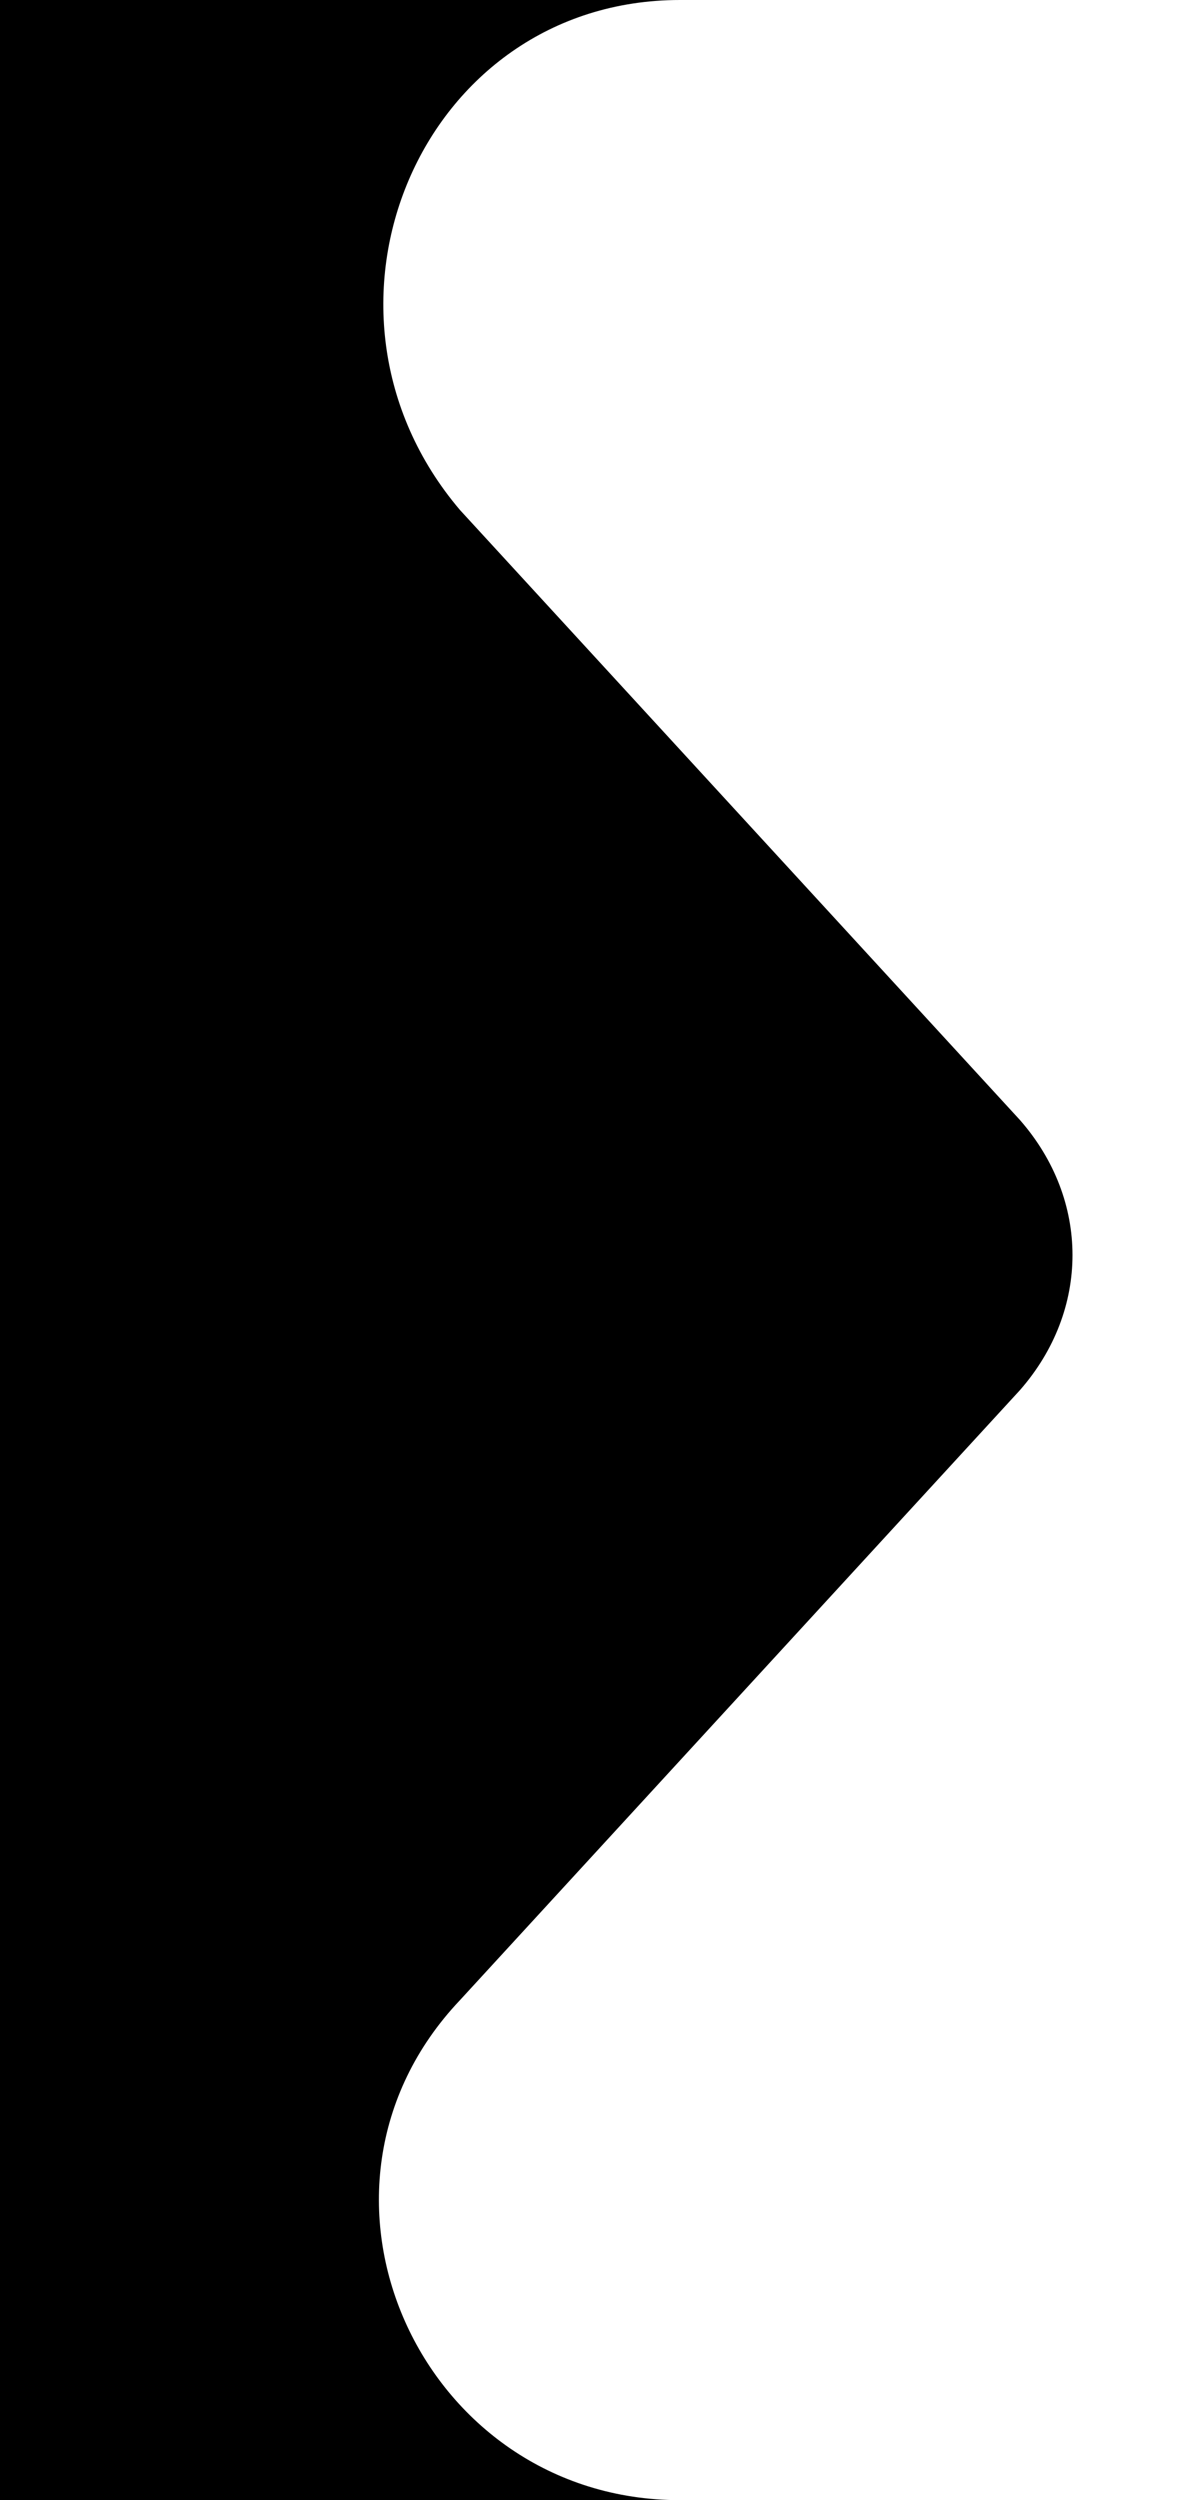
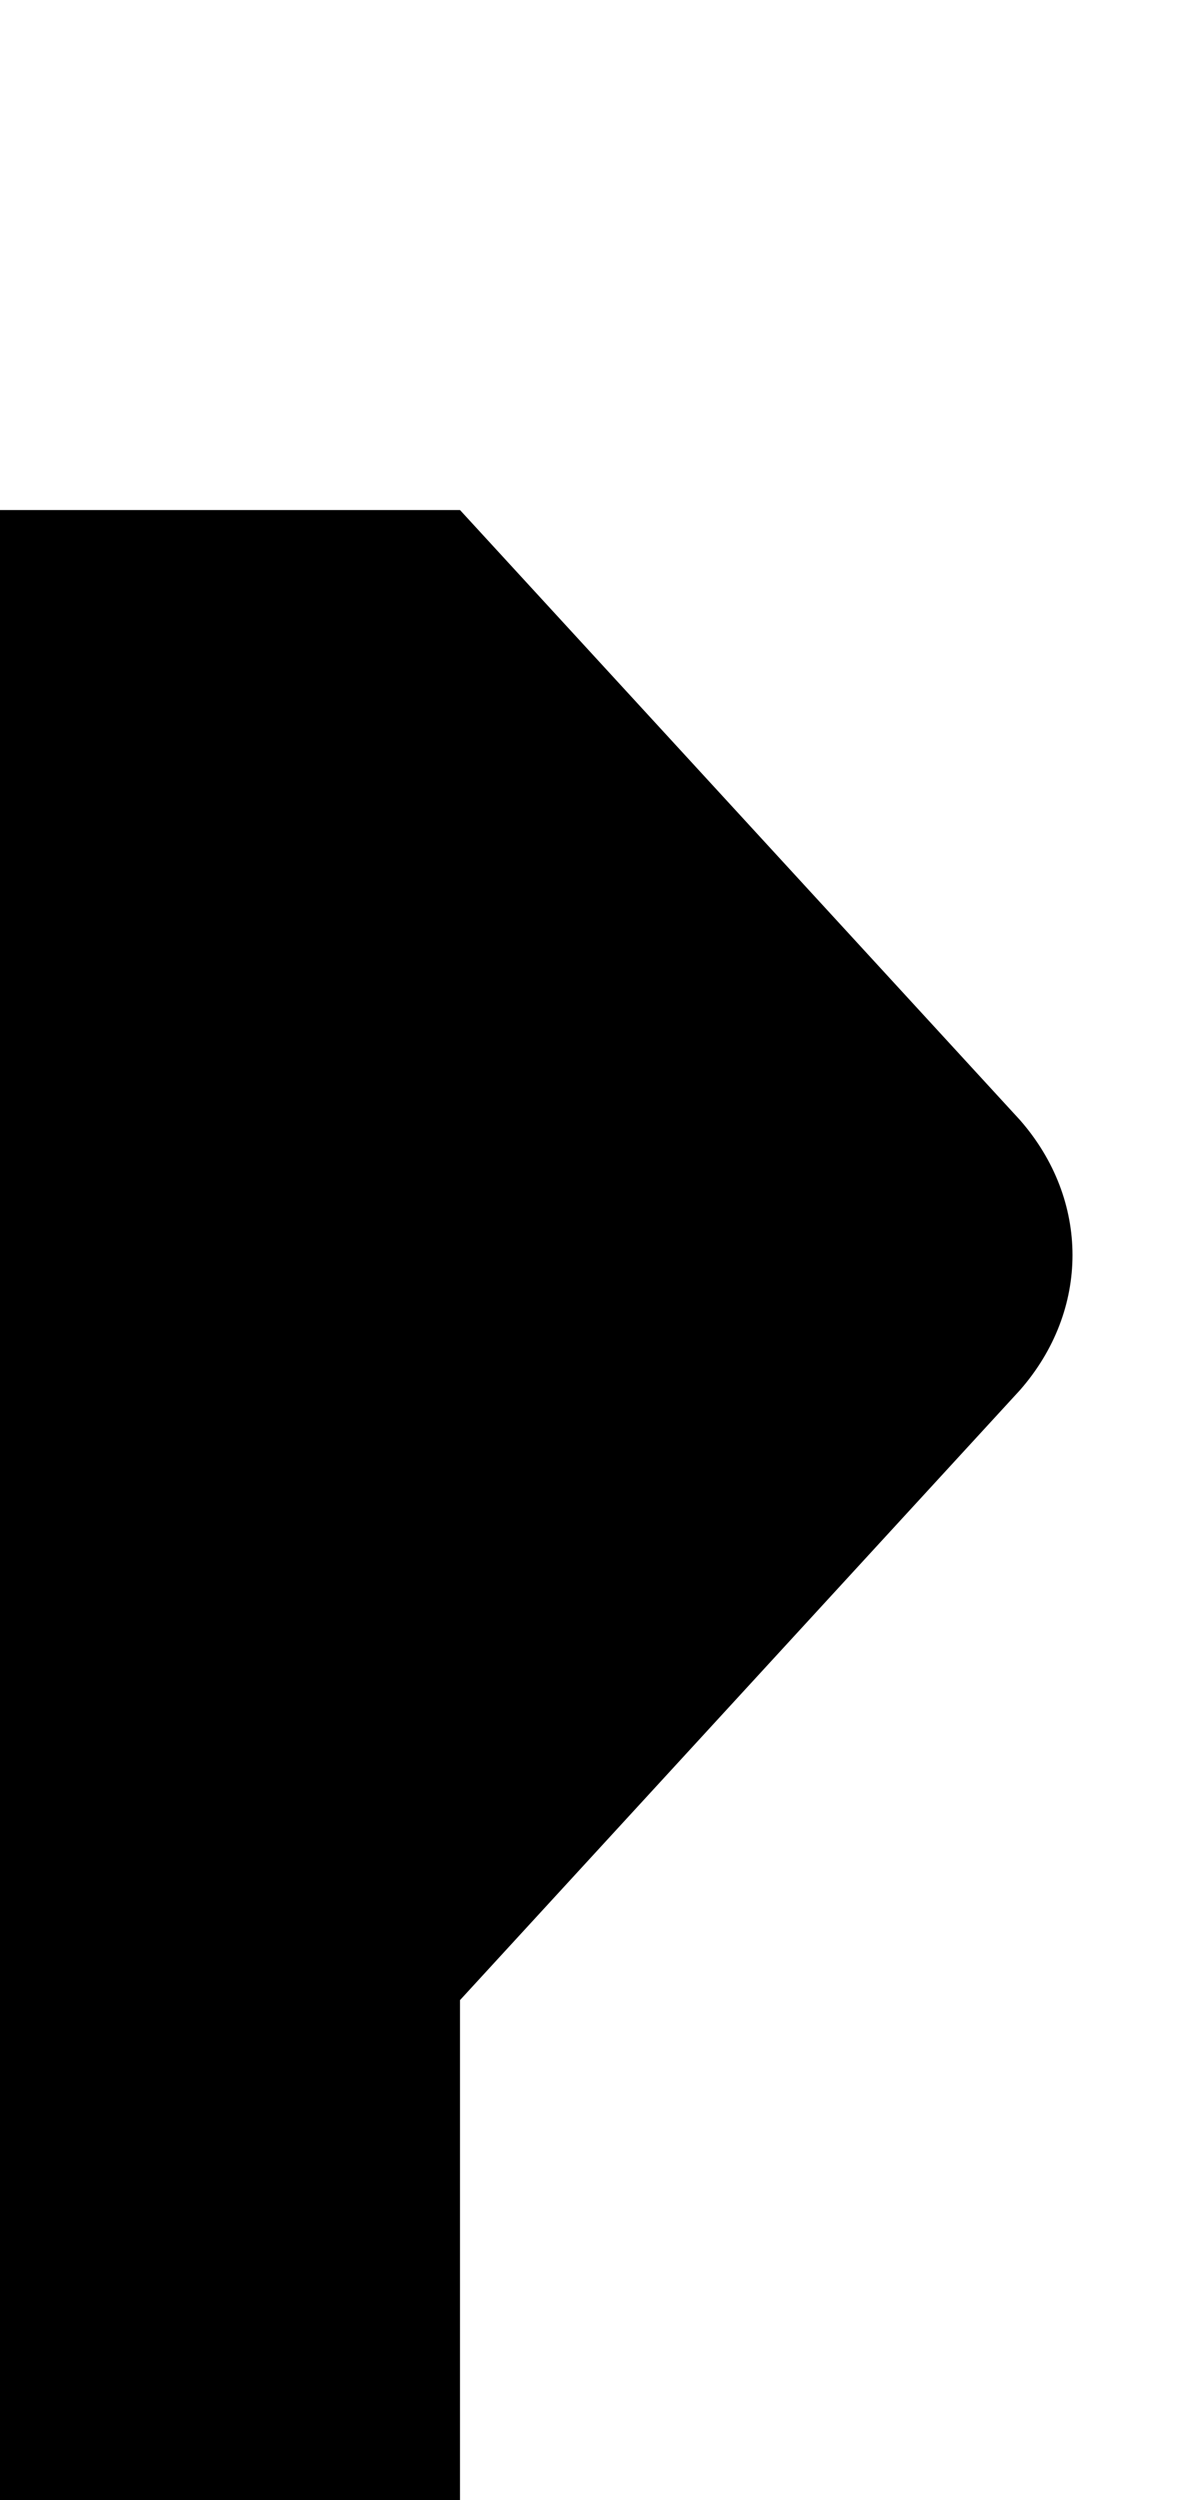
<svg xmlns="http://www.w3.org/2000/svg" width="12" height="25" version="1.1" viewBox="0 0 12 25">
  <g>
    <g id="Layer_1">
-       <path d="M4.6,20l5.6-6.1c.7-.8.7-1.9,0-2.7l-5.6-6.1h0c-1.7-2-.4-5.1,2.2-5.1H0v25h6.8c-2.6,0-4-3.1-2.2-5Z" />
+       <path d="M4.6,20l5.6-6.1c.7-.8.7-1.9,0-2.7l-5.6-6.1h0H0v25h6.8c-2.6,0-4-3.1-2.2-5Z" />
    </g>
  </g>
</svg>